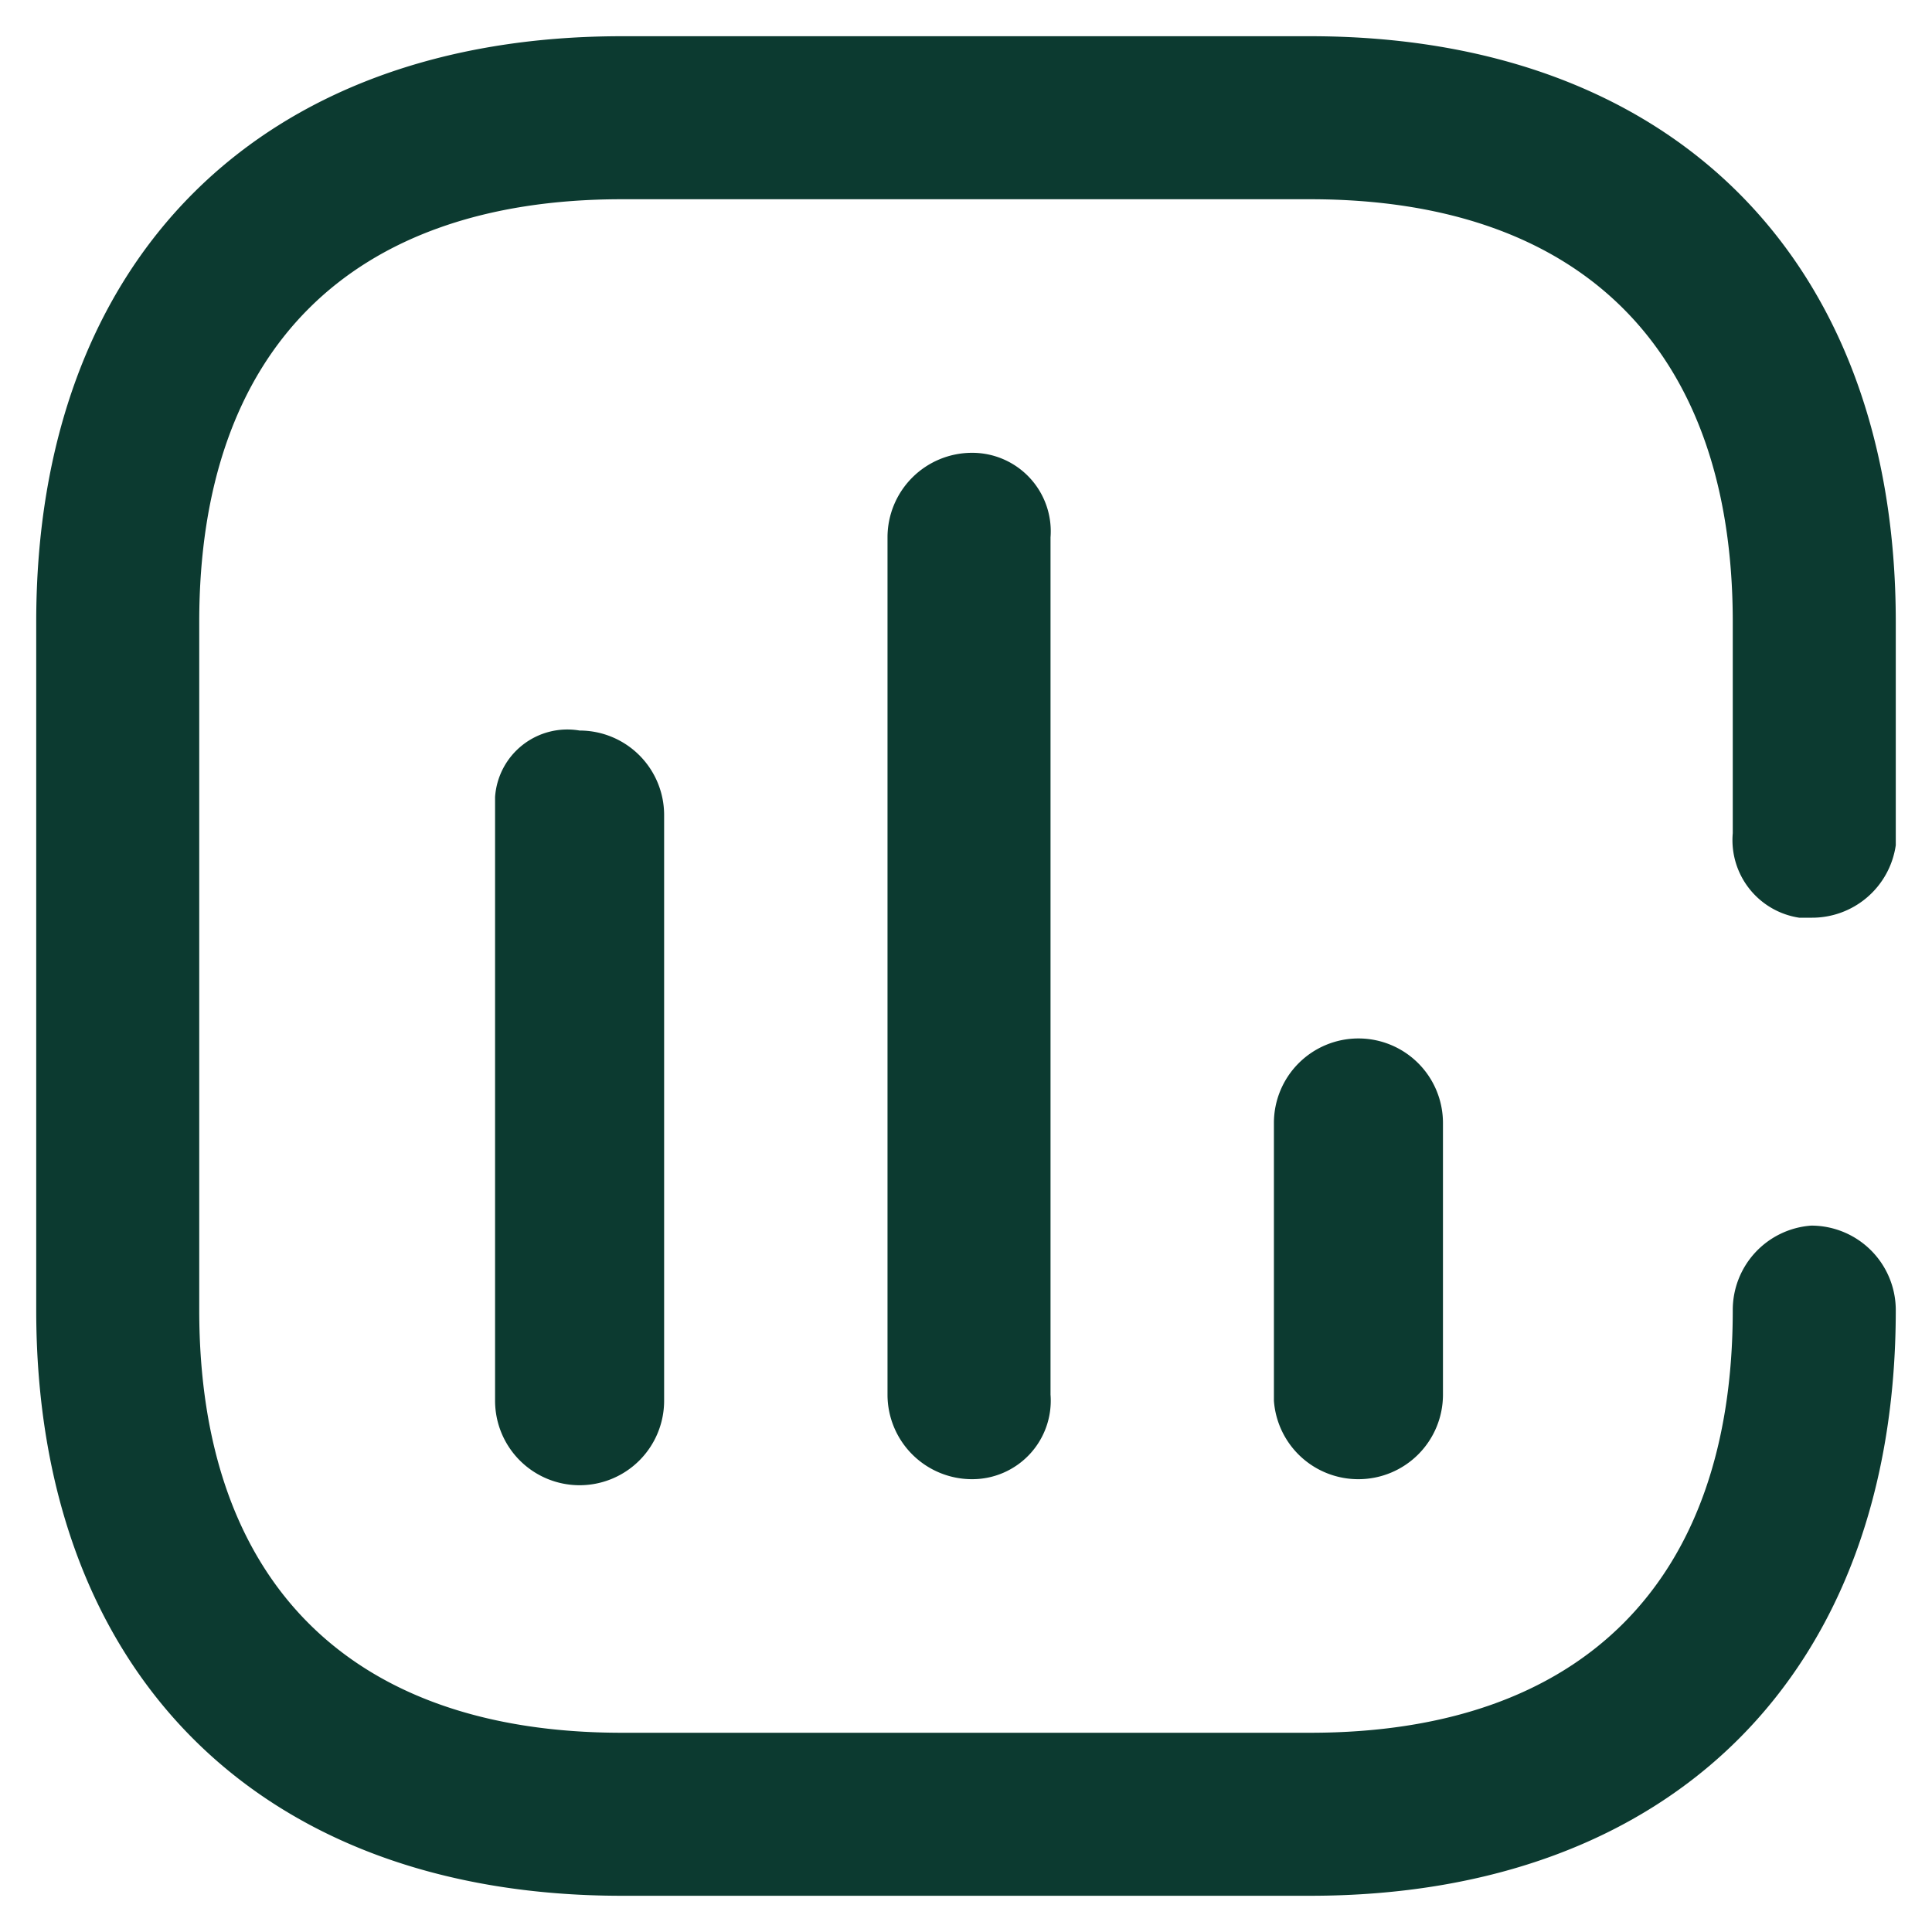
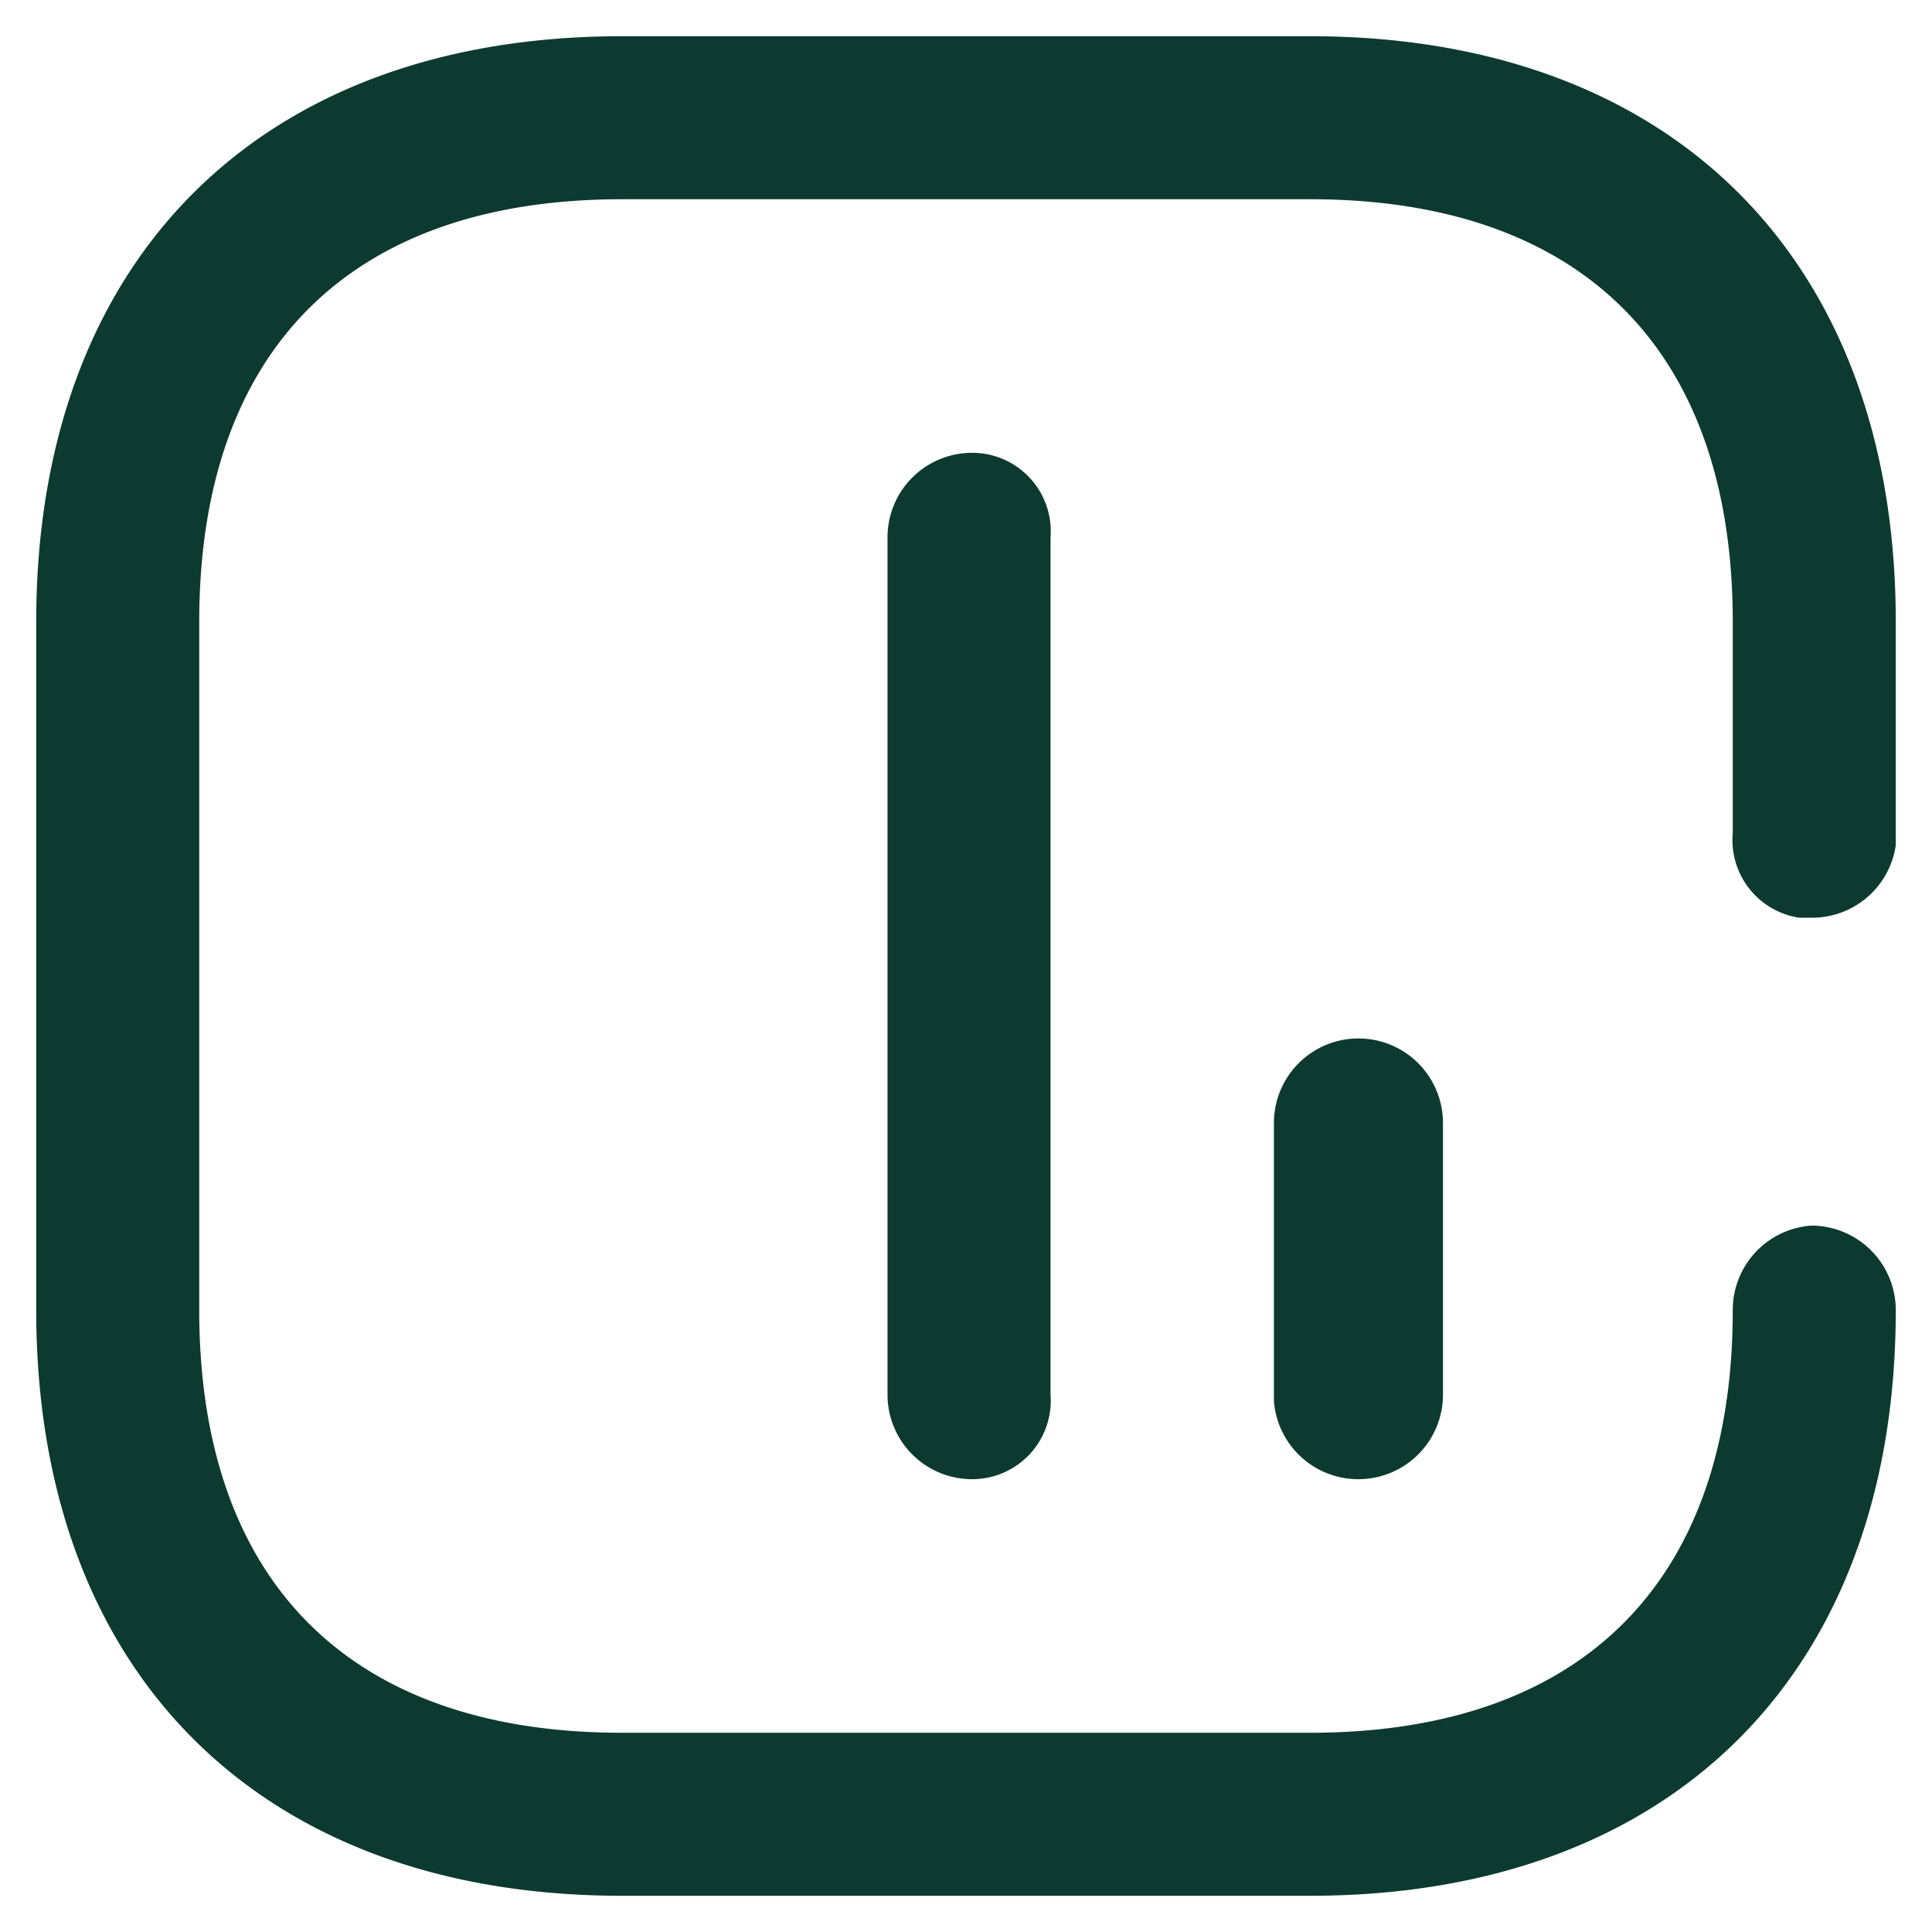
<svg xmlns="http://www.w3.org/2000/svg" viewBox="0 0 32 32">
  <path d="M21.1,18.6v4.6a1.4,1.4,0,0,0,1.4,1.3h0a1.4,1.4,0,0,0,1.4-1.4V18.6a1.4,1.4,0,0,0-1.4-1.4A1.4,1.4,0,0,0,21.1,18.6Z" style="fill:#0c3a30" />
  <path d="M29.8,15.2H30A1.4,1.4,0,0,0,31.4,14V10.3c0-6-3.7-9.7-9.7-9.7H10.3C4.3.6.6,4.3.6,10.3V21.7c0,6,3.7,9.7,9.7,9.7H21.7c6,0,9.7-3.7,9.7-9.7A1.4,1.4,0,0,0,30,20.3a1.4,1.4,0,0,0-1.3,1.4c0,4.5-2.5,7-7,7H10.3c-4.5,0-7-2.5-7-7V10.3c0-4.5,2.5-7,7-7H21.7c4.5,0,7,2.5,7,7v3.5A1.3,1.3,0,0,0,29.8,15.2Z" style="fill:#0c3a30" />
-   <path d="M8.2,13.2v10a1.4,1.4,0,0,0,1.4,1.4h0a1.4,1.4,0,0,0,1.4-1.4V13.5a1.4,1.4,0,0,0-1.4-1.4A1.2,1.2,0,0,0,8.2,13.2Z" style="fill:#0c3a30" />
  <path d="M14.7,8.9V23.1a1.4,1.4,0,0,0,1.4,1.4,1.3,1.3,0,0,0,1.3-1.4V8.9a1.3,1.3,0,0,0-1.3-1.4A1.4,1.4,0,0,0,14.7,8.9Z" style="fill:#0c3a30" />
</svg>